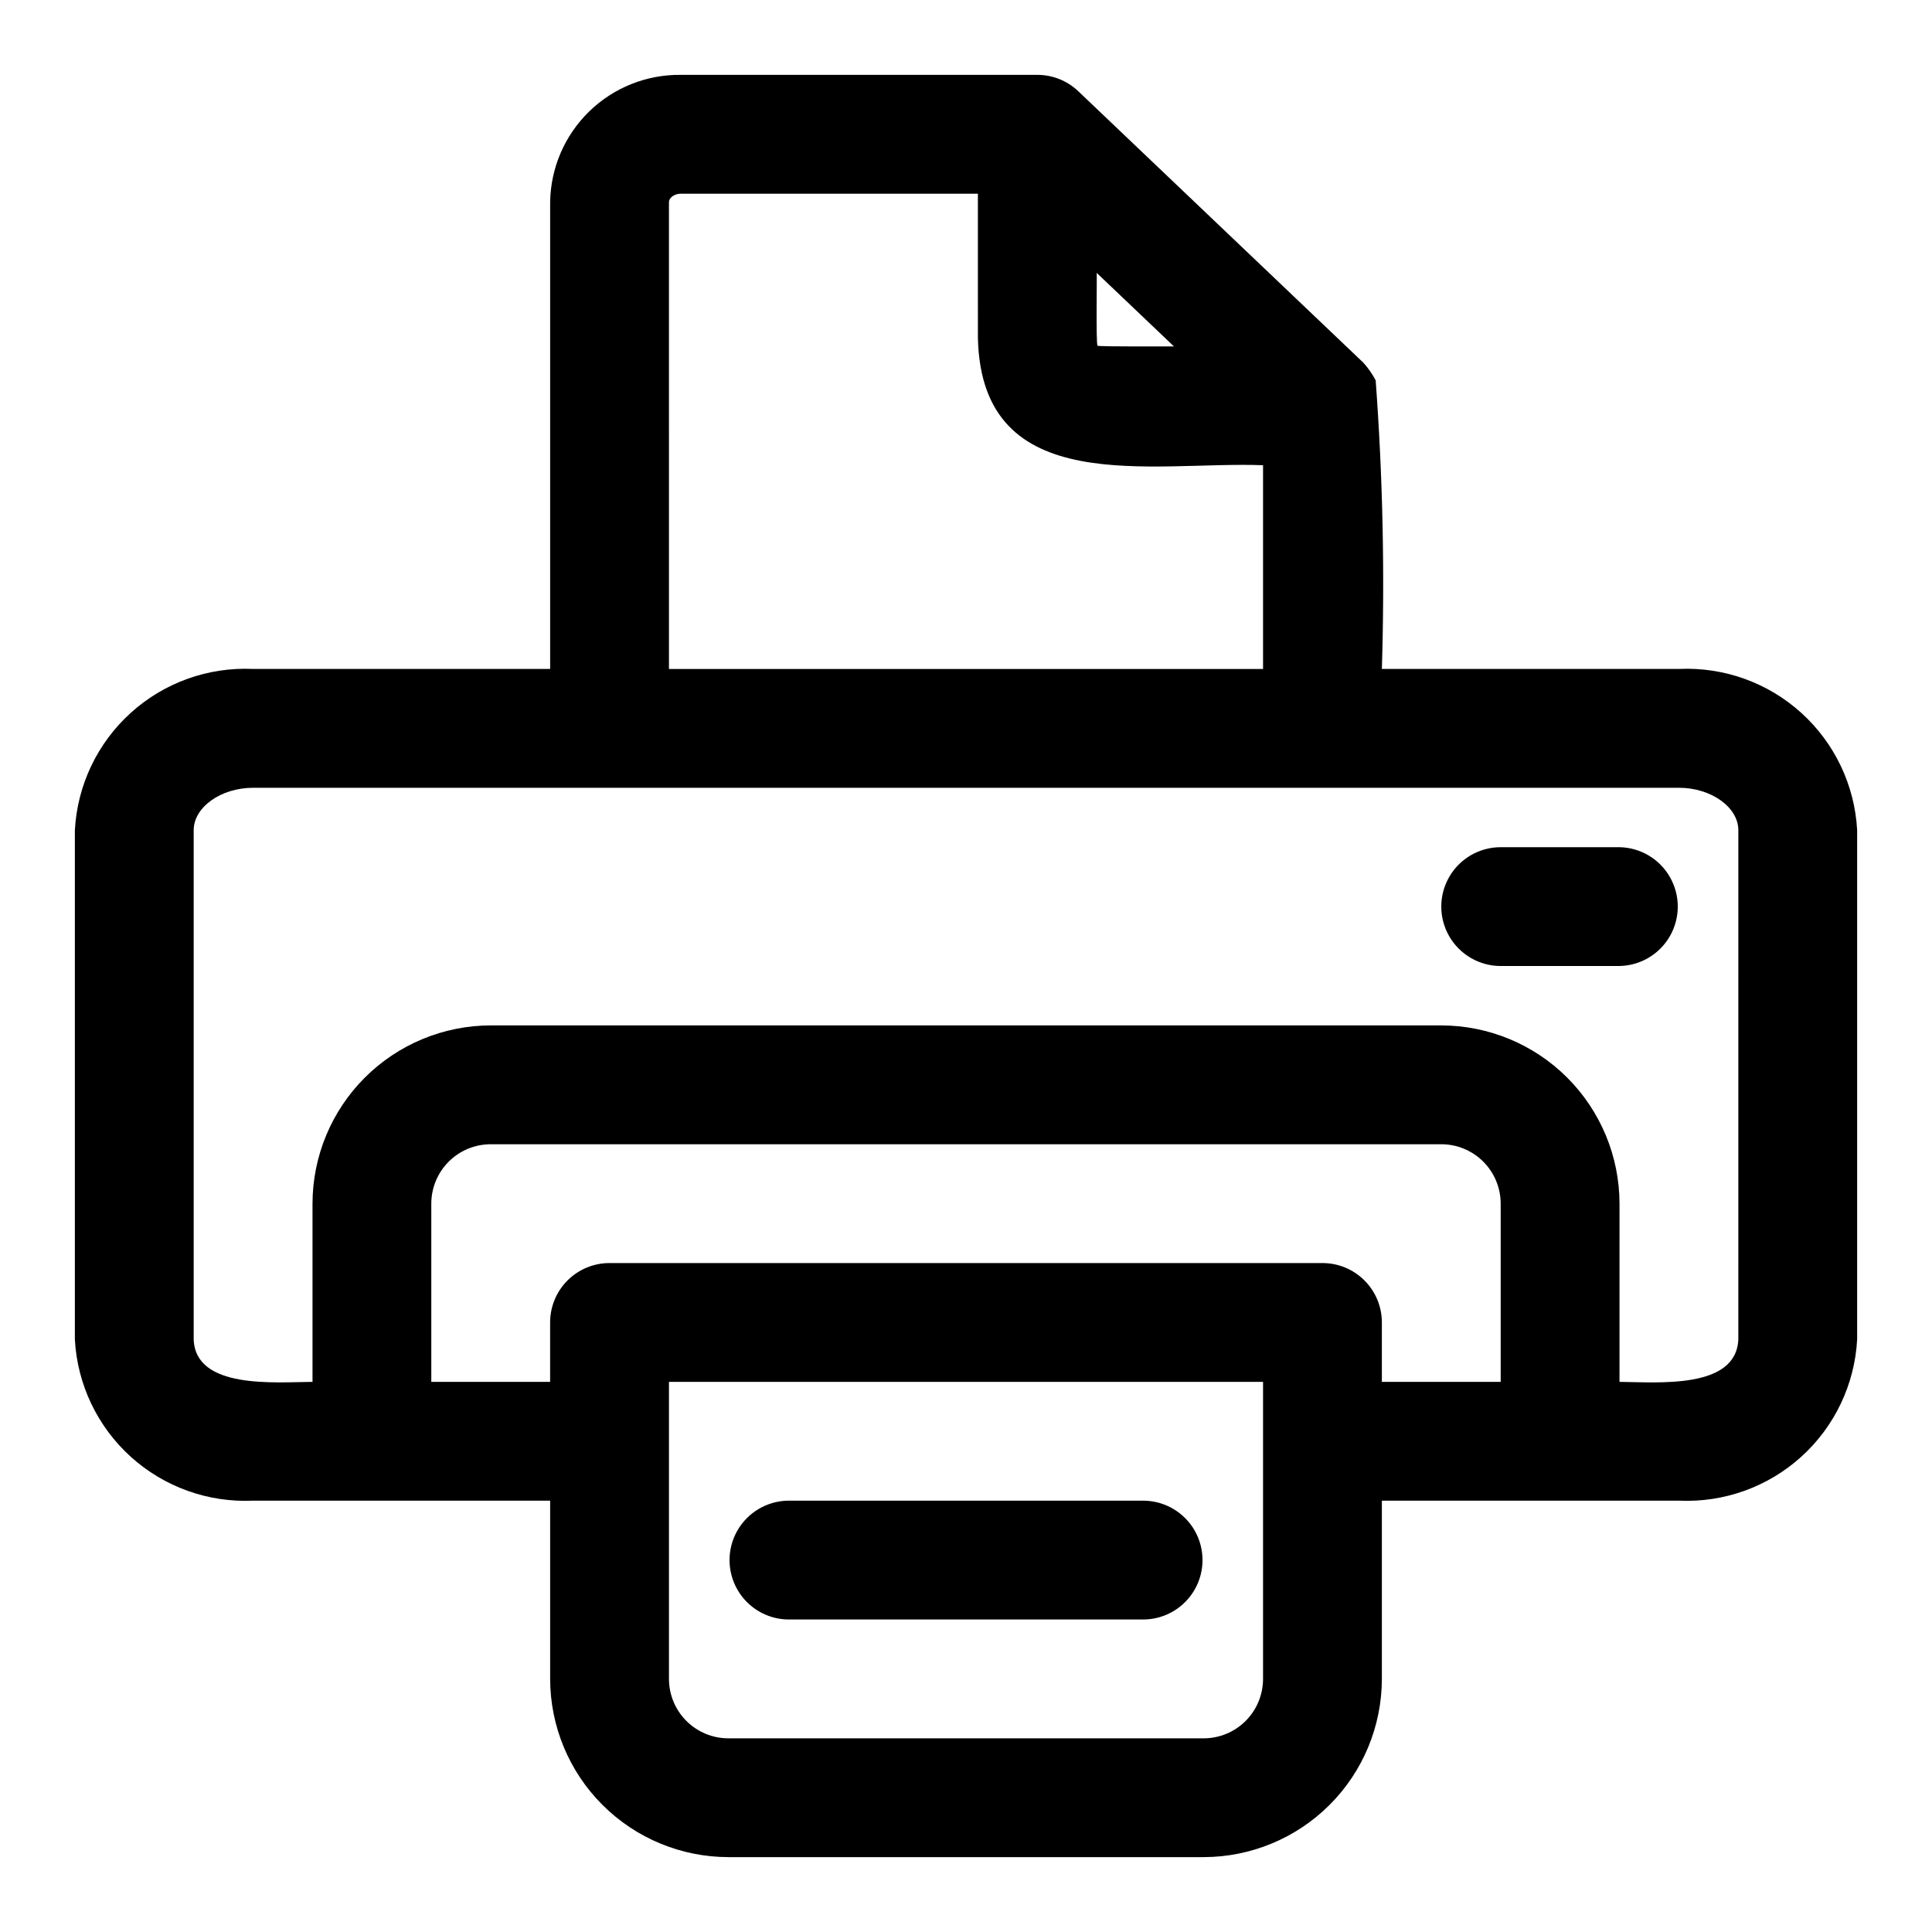
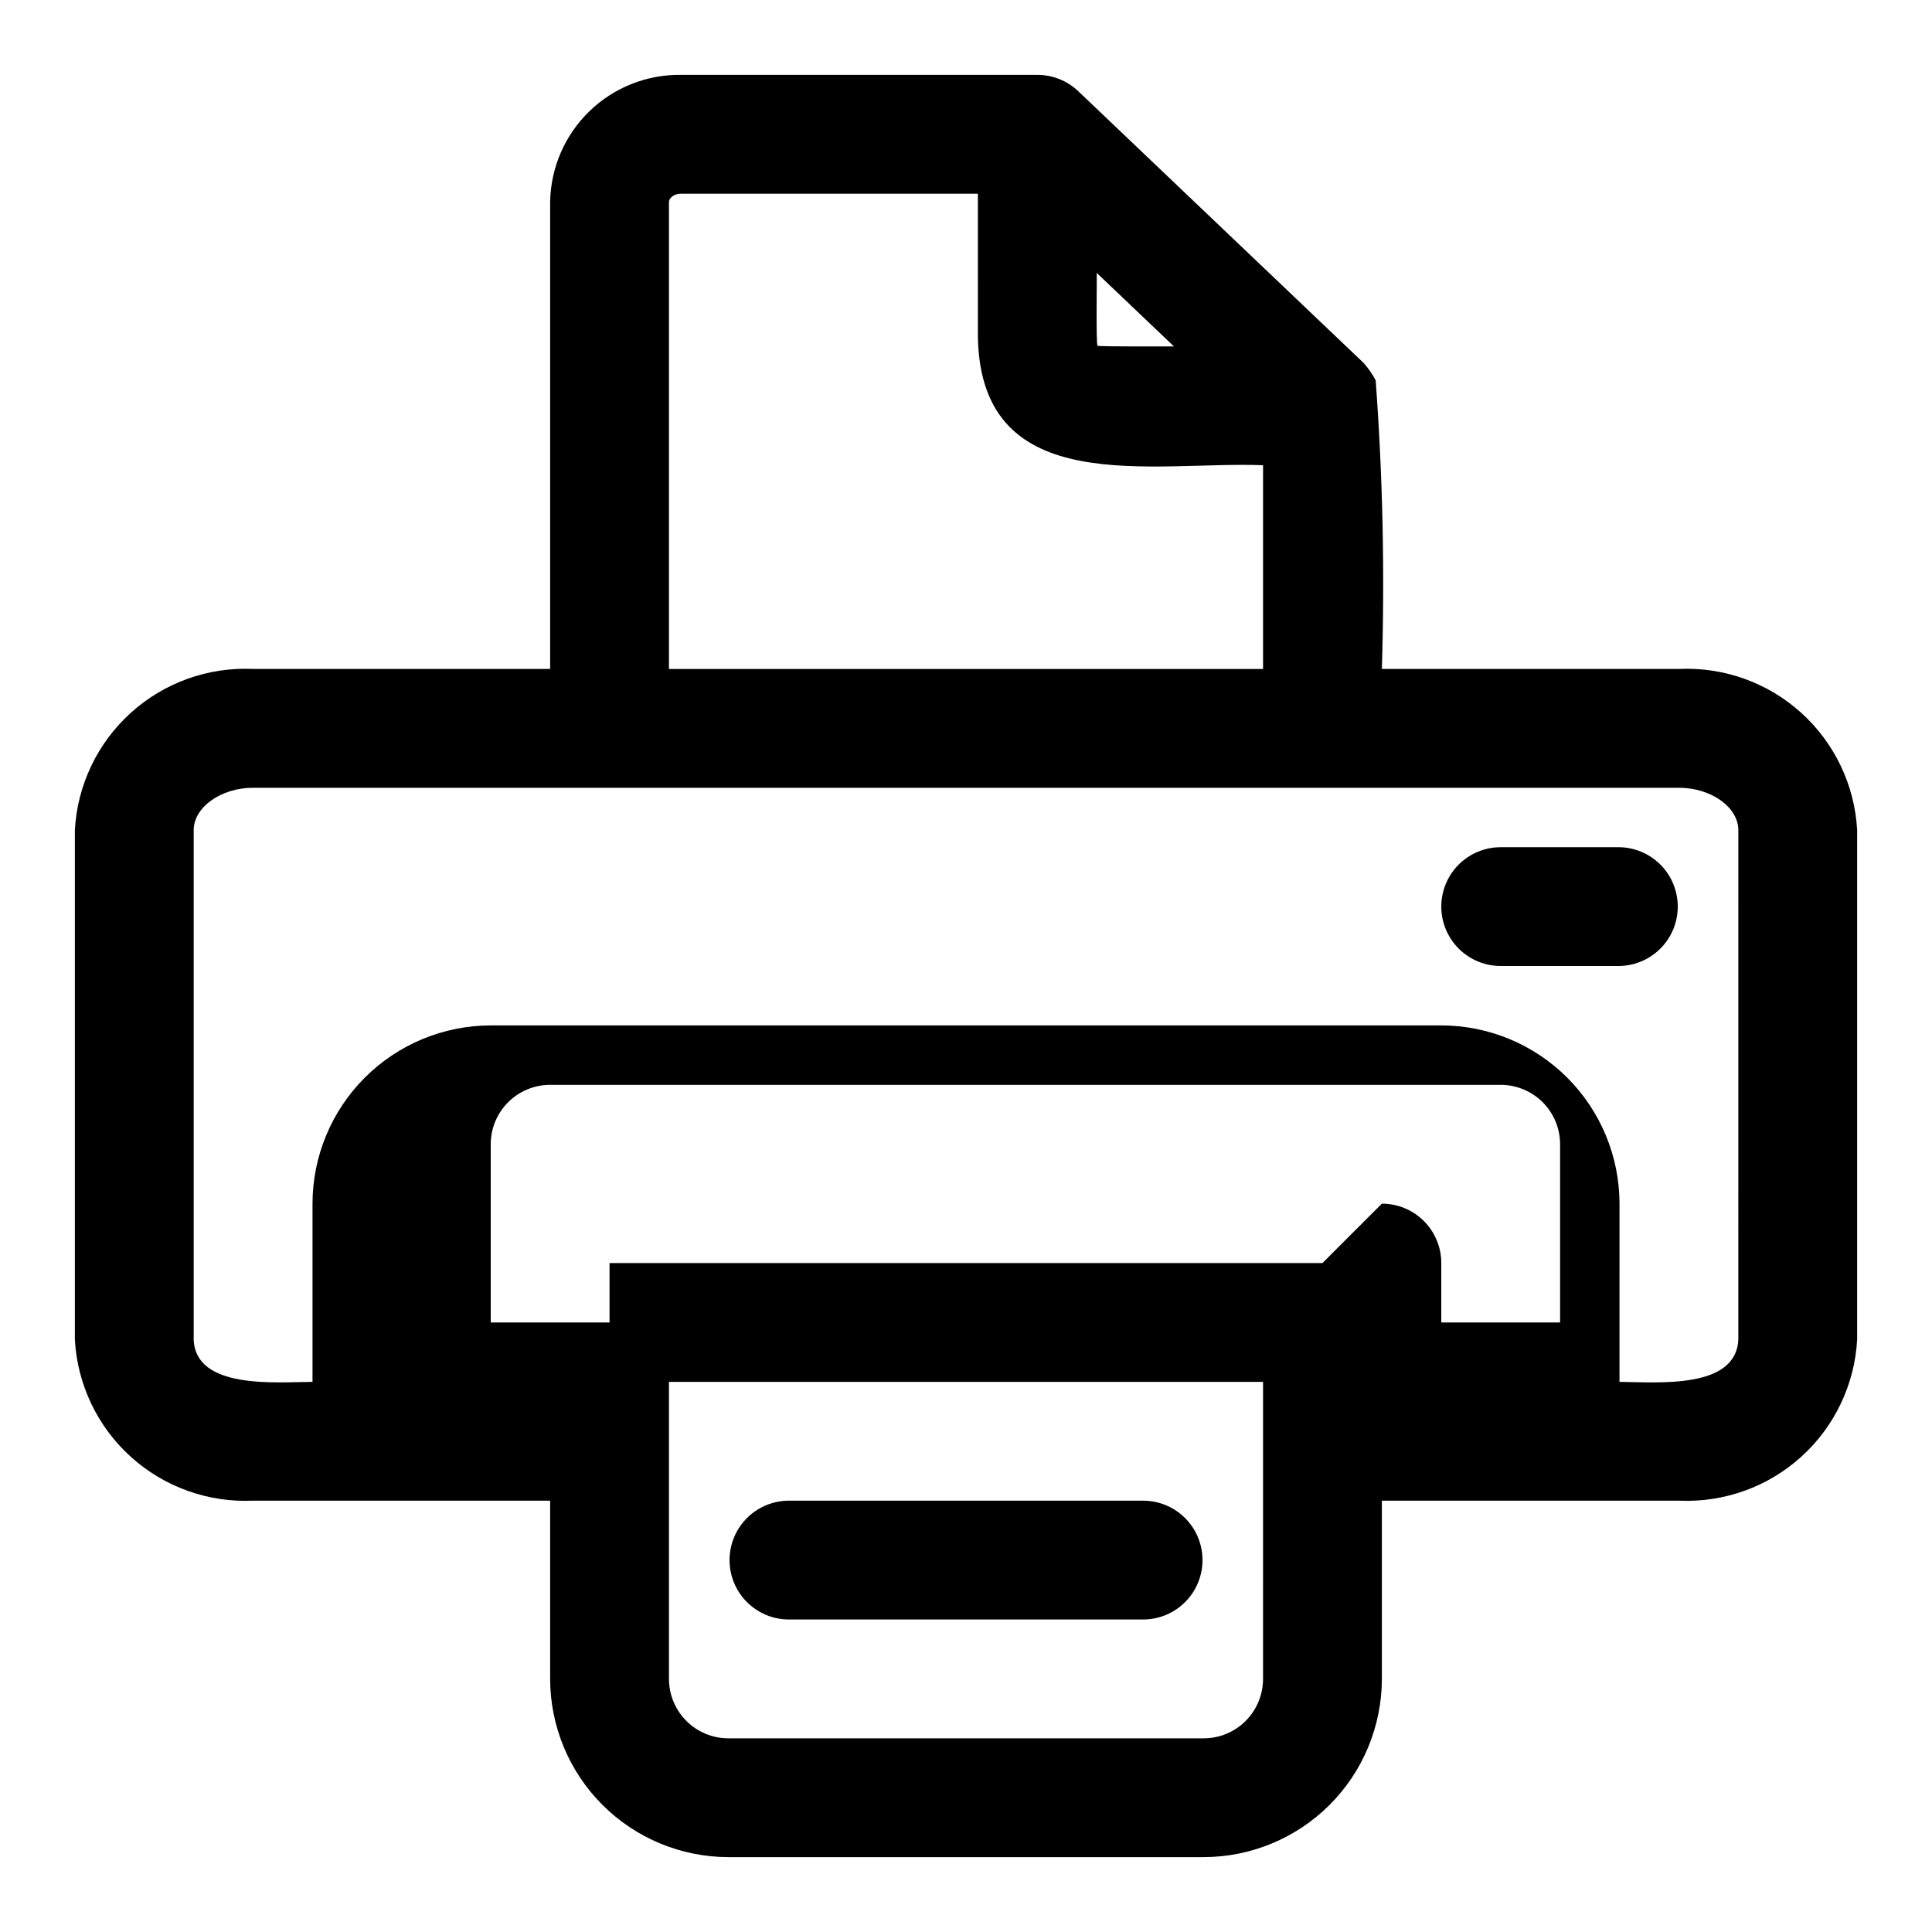
<svg xmlns="http://www.w3.org/2000/svg" fill="#000000" width="800px" height="800px" version="1.1" viewBox="144 144 512 512">
-   <path d="m588.93 321.28h-78.719c0.785-25.504 0.238-51.027-1.641-76.477-0.887-1.684-1.977-3.254-3.25-4.672l-75.566-71.957-0.031-0.016-0.031-0.047v0.004c-2.922-2.75-6.781-4.277-10.793-4.277h-94.465c-9.055-0.113-17.789 3.371-24.281 9.688-6.492 6.312-10.219 14.945-10.359 24v123.75h-78.719c-11.918-0.551-23.57 3.629-32.418 11.633s-14.176 19.184-14.816 31.094v134.96c0.641 11.914 5.969 23.09 14.816 31.094s20.5 12.184 32.418 11.633h78.719v47.23c0.016 12.523 4.996 24.531 13.852 33.383 8.852 8.855 20.859 13.836 33.383 13.852h125.95c12.52-0.016 24.527-4.996 33.383-13.852 8.852-8.852 13.832-20.859 13.848-33.383v-47.23h78.719c11.918 0.551 23.574-3.629 32.422-11.633s14.172-19.18 14.812-31.094v-134.96c-0.641-11.91-5.965-23.09-14.812-31.094s-20.504-12.184-32.422-11.633zm-154.29-104.96 20.465 19.48c-2.012-0.031-18.754 0.113-20.25-0.168-0.438-0.586-0.125-18.16-0.215-19.312zm-113.36-18.789c0-1.043 1.355-2.199 3.152-2.199h78.719l0.004 38.254c0.977 43 46.34 32.562 75.566 33.703v53.996h-157.44zm157.44 391.4c-0.004 4.176-1.664 8.18-4.613 11.133-2.953 2.949-6.957 4.609-11.129 4.613h-125.95c-4.176-0.004-8.18-1.664-11.129-4.613-2.953-2.953-4.613-6.957-4.617-11.133v-78.719h157.44zm15.742-110.21h-188.93c-4.176-0.004-8.184 1.656-11.137 4.609-2.953 2.953-4.609 6.957-4.609 11.133v15.742l-31.488 0.004v-47.23c0.004-4.176 1.664-8.18 4.617-11.133 2.949-2.949 6.953-4.609 11.129-4.613h251.91-0.004c4.176 0.004 8.18 1.664 11.133 4.613 2.949 2.953 4.609 6.957 4.613 11.133v47.23h-31.488v-15.746c0.004-4.176-1.656-8.18-4.609-11.133s-6.957-4.613-11.137-4.609zm110.21 20.25c-0.566 13.27-21.43 11.312-31.488 11.238l0.004-47.23c-0.016-12.523-4.996-24.531-13.852-33.387-8.852-8.852-20.859-13.832-33.383-13.848h-251.9c-12.523 0.016-24.527 4.996-33.383 13.848-8.855 8.855-13.836 20.863-13.852 33.387v47.23c-9.887 0.066-31 2.031-31.488-11.238v-134.96c0-6.09 7.211-11.242 15.746-11.242h377.86c8.535 0 15.742 5.152 15.742 11.238zm-31.484-98.969h-31.488c-5.625 0-10.824-3.004-13.637-7.875s-2.812-10.871 0-15.742c2.812-4.871 8.012-7.871 13.637-7.871h31.488c5.551 0.105 10.637 3.133 13.379 7.957 2.746 4.828 2.746 10.742 0 15.57-2.742 4.828-7.828 7.852-13.379 7.961zm-125.95 173.18h-94.465c-5.551-0.109-10.633-3.133-13.379-7.961-2.746-4.824-2.746-10.742 0-15.566 2.742-4.828 7.828-7.852 13.379-7.961h94.465c5.551 0.109 10.637 3.133 13.383 7.957 2.742 4.828 2.742 10.746 0 15.57-2.746 4.828-7.832 7.852-13.383 7.961z" />
+   <path d="m588.93 321.28h-78.719c0.785-25.504 0.238-51.027-1.641-76.477-0.887-1.684-1.977-3.254-3.25-4.672l-75.566-71.957-0.031-0.016-0.031-0.047v0.004c-2.922-2.75-6.781-4.277-10.793-4.277h-94.465c-9.055-0.113-17.789 3.371-24.281 9.688-6.492 6.312-10.219 14.945-10.359 24v123.75h-78.719c-11.918-0.551-23.57 3.629-32.418 11.633s-14.176 19.184-14.816 31.094v134.96c0.641 11.914 5.969 23.09 14.816 31.094s20.5 12.184 32.418 11.633h78.719v47.23c0.016 12.523 4.996 24.531 13.852 33.383 8.852 8.855 20.859 13.836 33.383 13.852h125.95c12.52-0.016 24.527-4.996 33.383-13.852 8.852-8.852 13.832-20.859 13.848-33.383v-47.23h78.719c11.918 0.551 23.574-3.629 32.422-11.633s14.172-19.18 14.812-31.094v-134.96c-0.641-11.91-5.965-23.09-14.812-31.094s-20.504-12.184-32.422-11.633zm-154.29-104.96 20.465 19.48c-2.012-0.031-18.754 0.113-20.25-0.168-0.438-0.586-0.125-18.16-0.215-19.312zm-113.36-18.789c0-1.043 1.355-2.199 3.152-2.199h78.719l0.004 38.254c0.977 43 46.34 32.562 75.566 33.703v53.996h-157.44zm157.44 391.4c-0.004 4.176-1.664 8.18-4.613 11.133-2.953 2.949-6.957 4.609-11.129 4.613h-125.95c-4.176-0.004-8.18-1.664-11.129-4.613-2.953-2.953-4.613-6.957-4.617-11.133v-78.719h157.44zm15.742-110.21h-188.93v15.742l-31.488 0.004v-47.23c0.004-4.176 1.664-8.18 4.617-11.133 2.949-2.949 6.953-4.609 11.129-4.613h251.91-0.004c4.176 0.004 8.18 1.664 11.133 4.613 2.949 2.953 4.609 6.957 4.613 11.133v47.23h-31.488v-15.746c0.004-4.176-1.656-8.18-4.609-11.133s-6.957-4.613-11.137-4.609zm110.21 20.25c-0.566 13.27-21.43 11.312-31.488 11.238l0.004-47.23c-0.016-12.523-4.996-24.531-13.852-33.387-8.852-8.852-20.859-13.832-33.383-13.848h-251.9c-12.523 0.016-24.527 4.996-33.383 13.848-8.855 8.855-13.836 20.863-13.852 33.387v47.23c-9.887 0.066-31 2.031-31.488-11.238v-134.96c0-6.09 7.211-11.242 15.746-11.242h377.86c8.535 0 15.742 5.152 15.742 11.238zm-31.484-98.969h-31.488c-5.625 0-10.824-3.004-13.637-7.875s-2.812-10.871 0-15.742c2.812-4.871 8.012-7.871 13.637-7.871h31.488c5.551 0.105 10.637 3.133 13.379 7.957 2.746 4.828 2.746 10.742 0 15.57-2.742 4.828-7.828 7.852-13.379 7.961zm-125.95 173.18h-94.465c-5.551-0.109-10.633-3.133-13.379-7.961-2.746-4.824-2.746-10.742 0-15.566 2.742-4.828 7.828-7.852 13.379-7.961h94.465c5.551 0.109 10.637 3.133 13.383 7.957 2.742 4.828 2.742 10.746 0 15.57-2.746 4.828-7.832 7.852-13.383 7.961z" />
</svg>